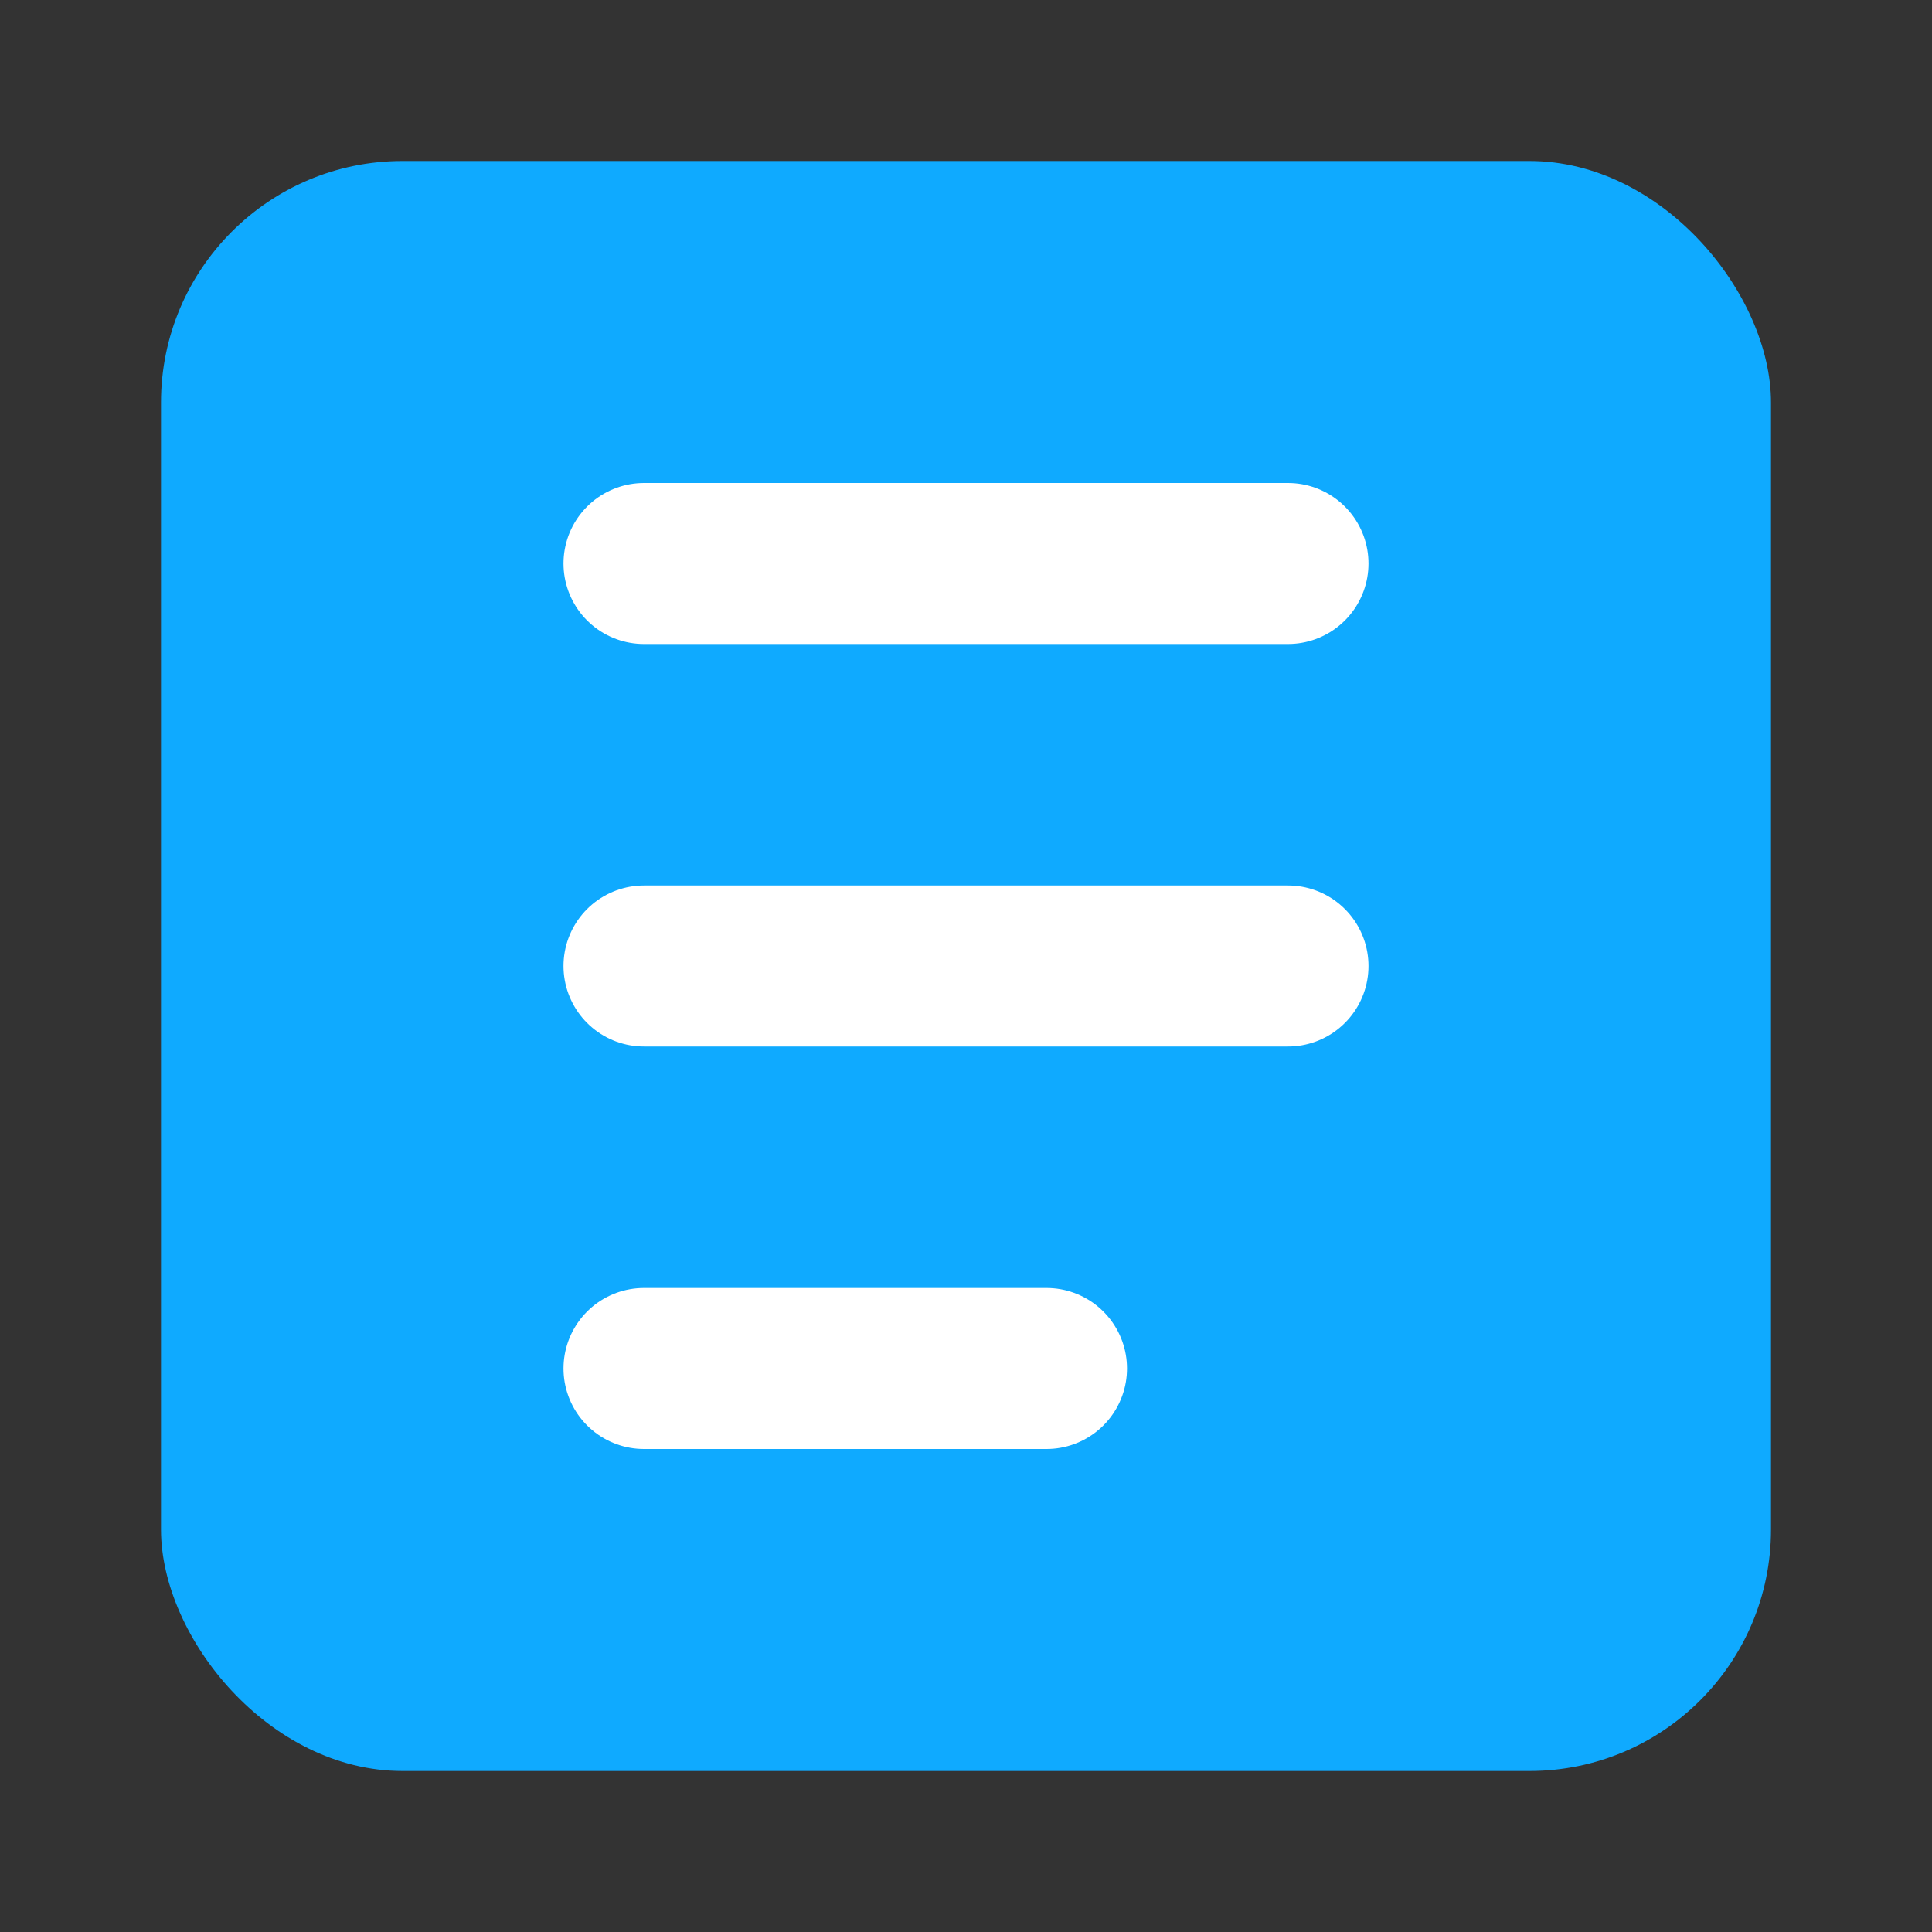
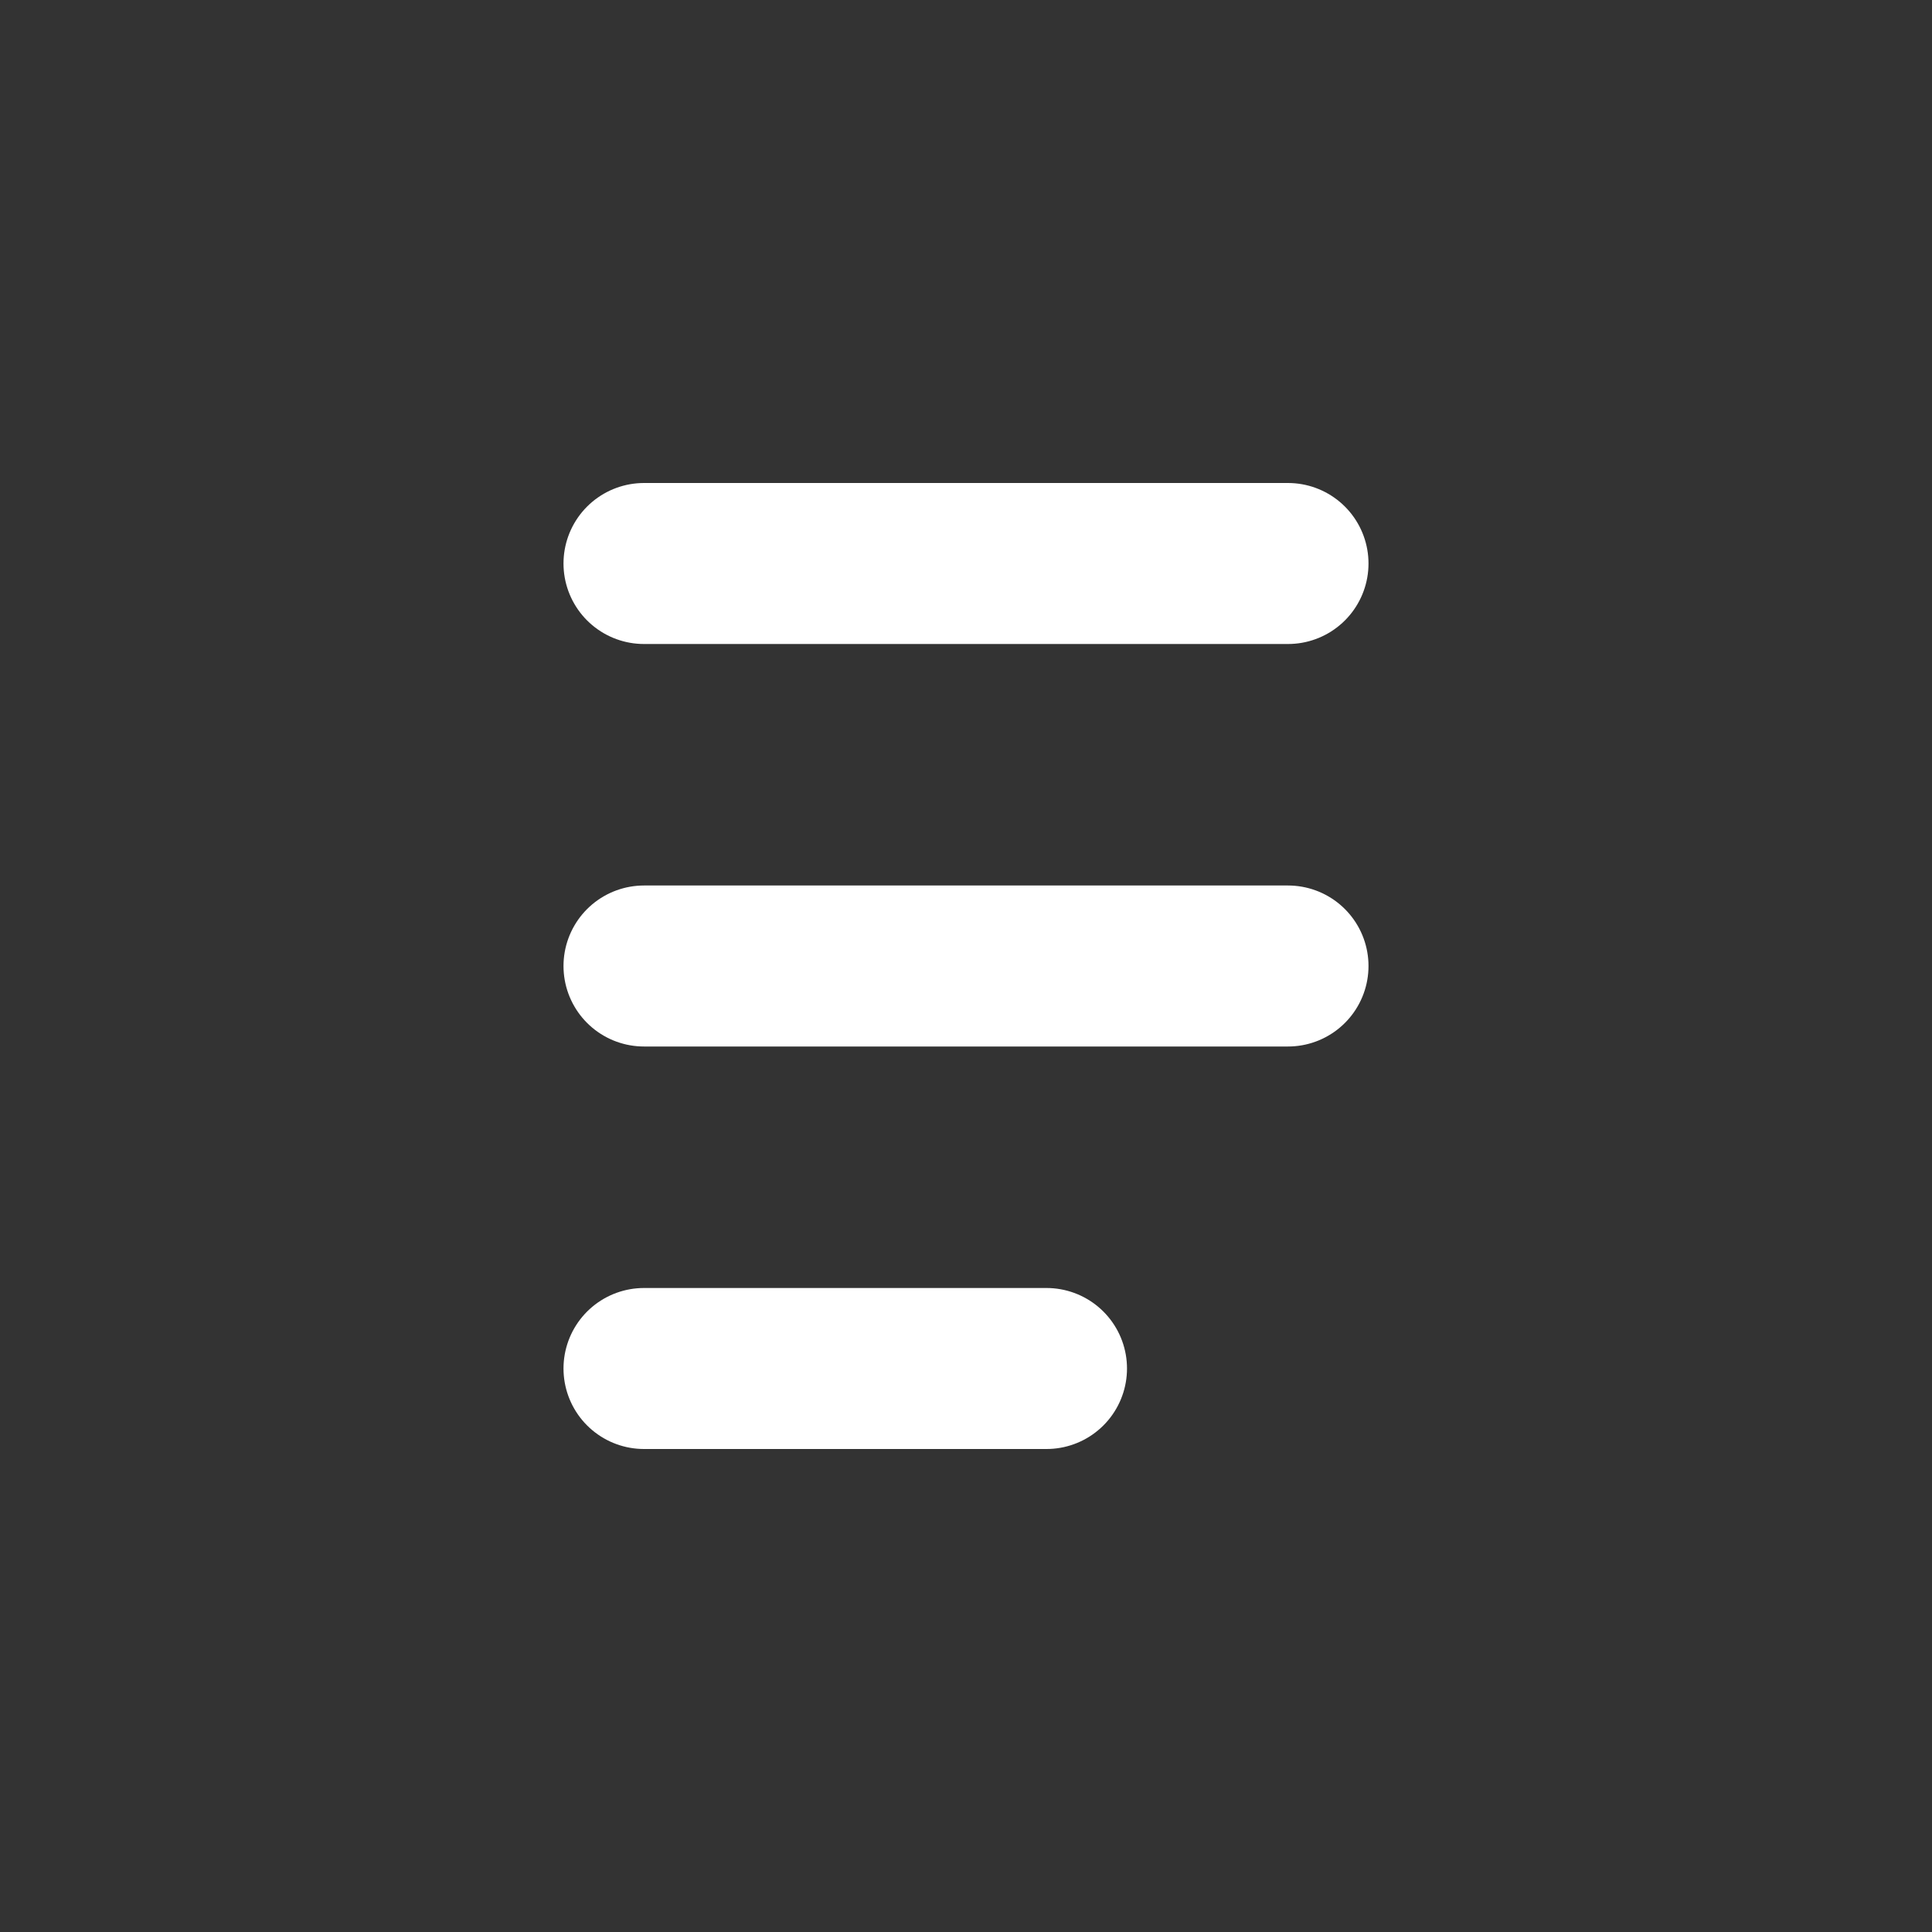
<svg xmlns="http://www.w3.org/2000/svg" viewBox="0 0 24 24" fill="none">
  <rect x="0" y="0" width="24" height="24" fill="#333333" stroke="none" />
-   <rect x="2" y="2" width="20" height="20" rx="3" fill="#0FAAFF" />
  <path d="M8 7h8M8 12h8M8 17h5" stroke="white" stroke-width="2" stroke-linecap="round" />
</svg>